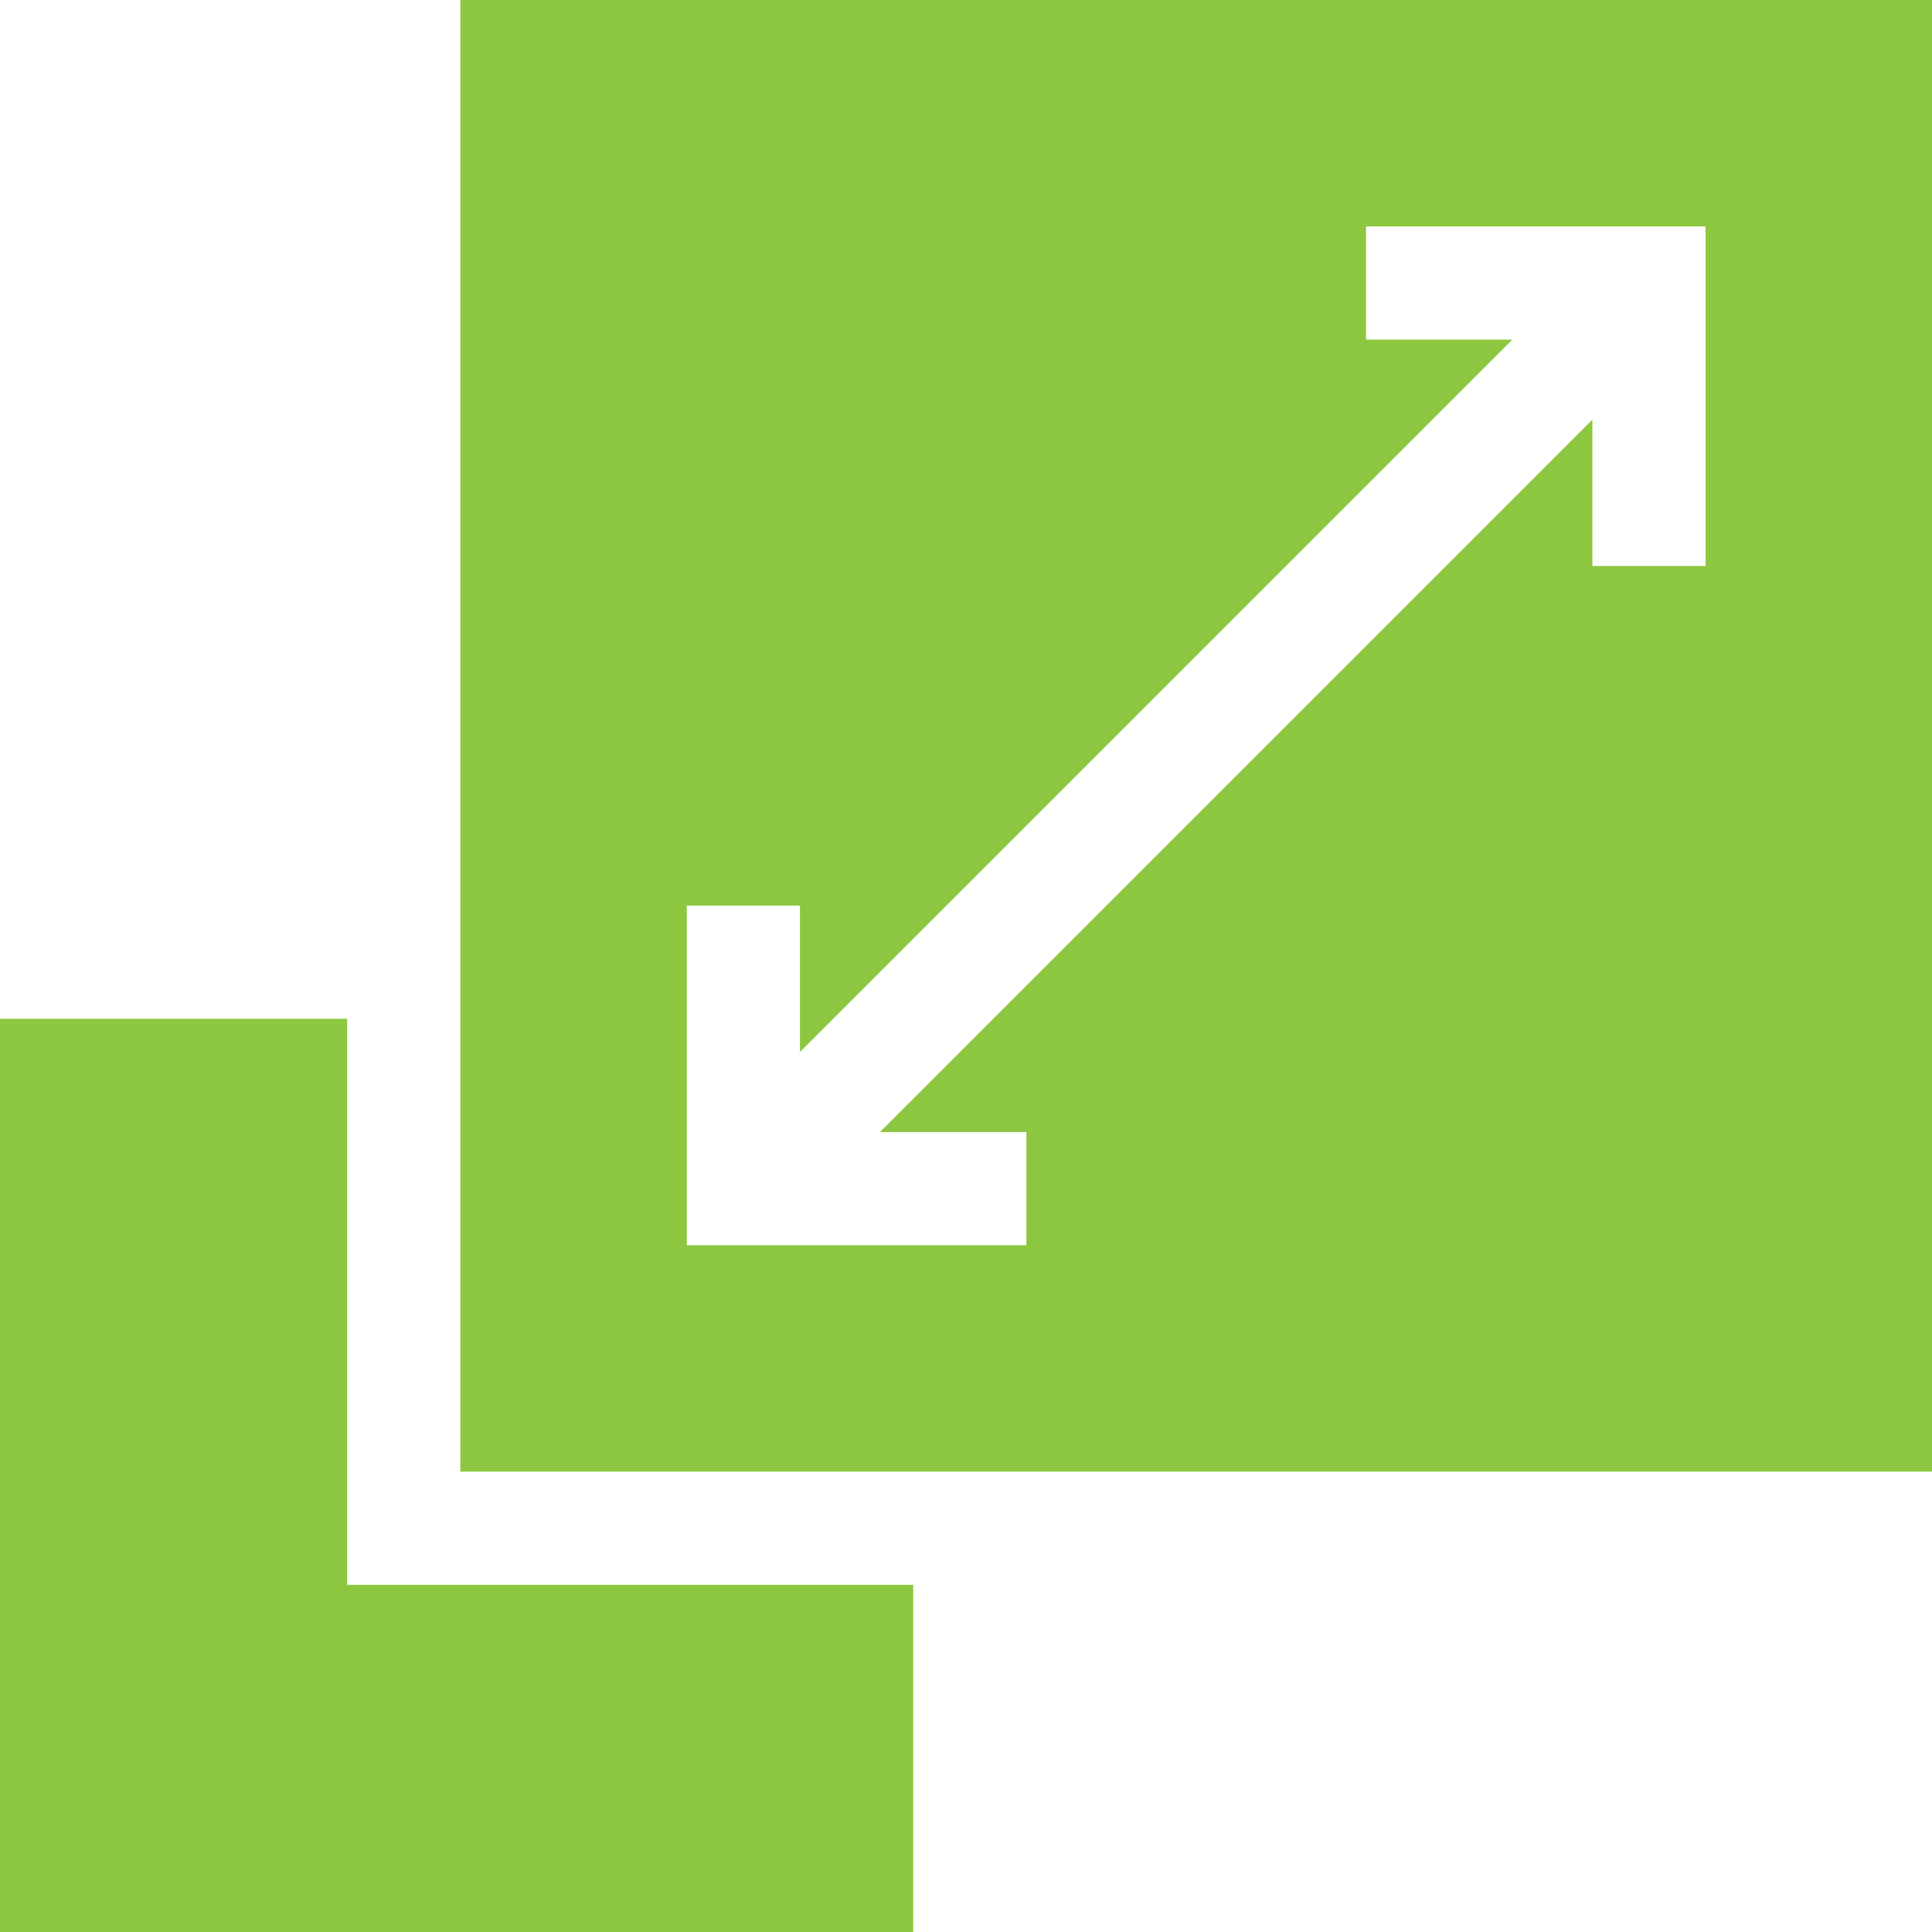
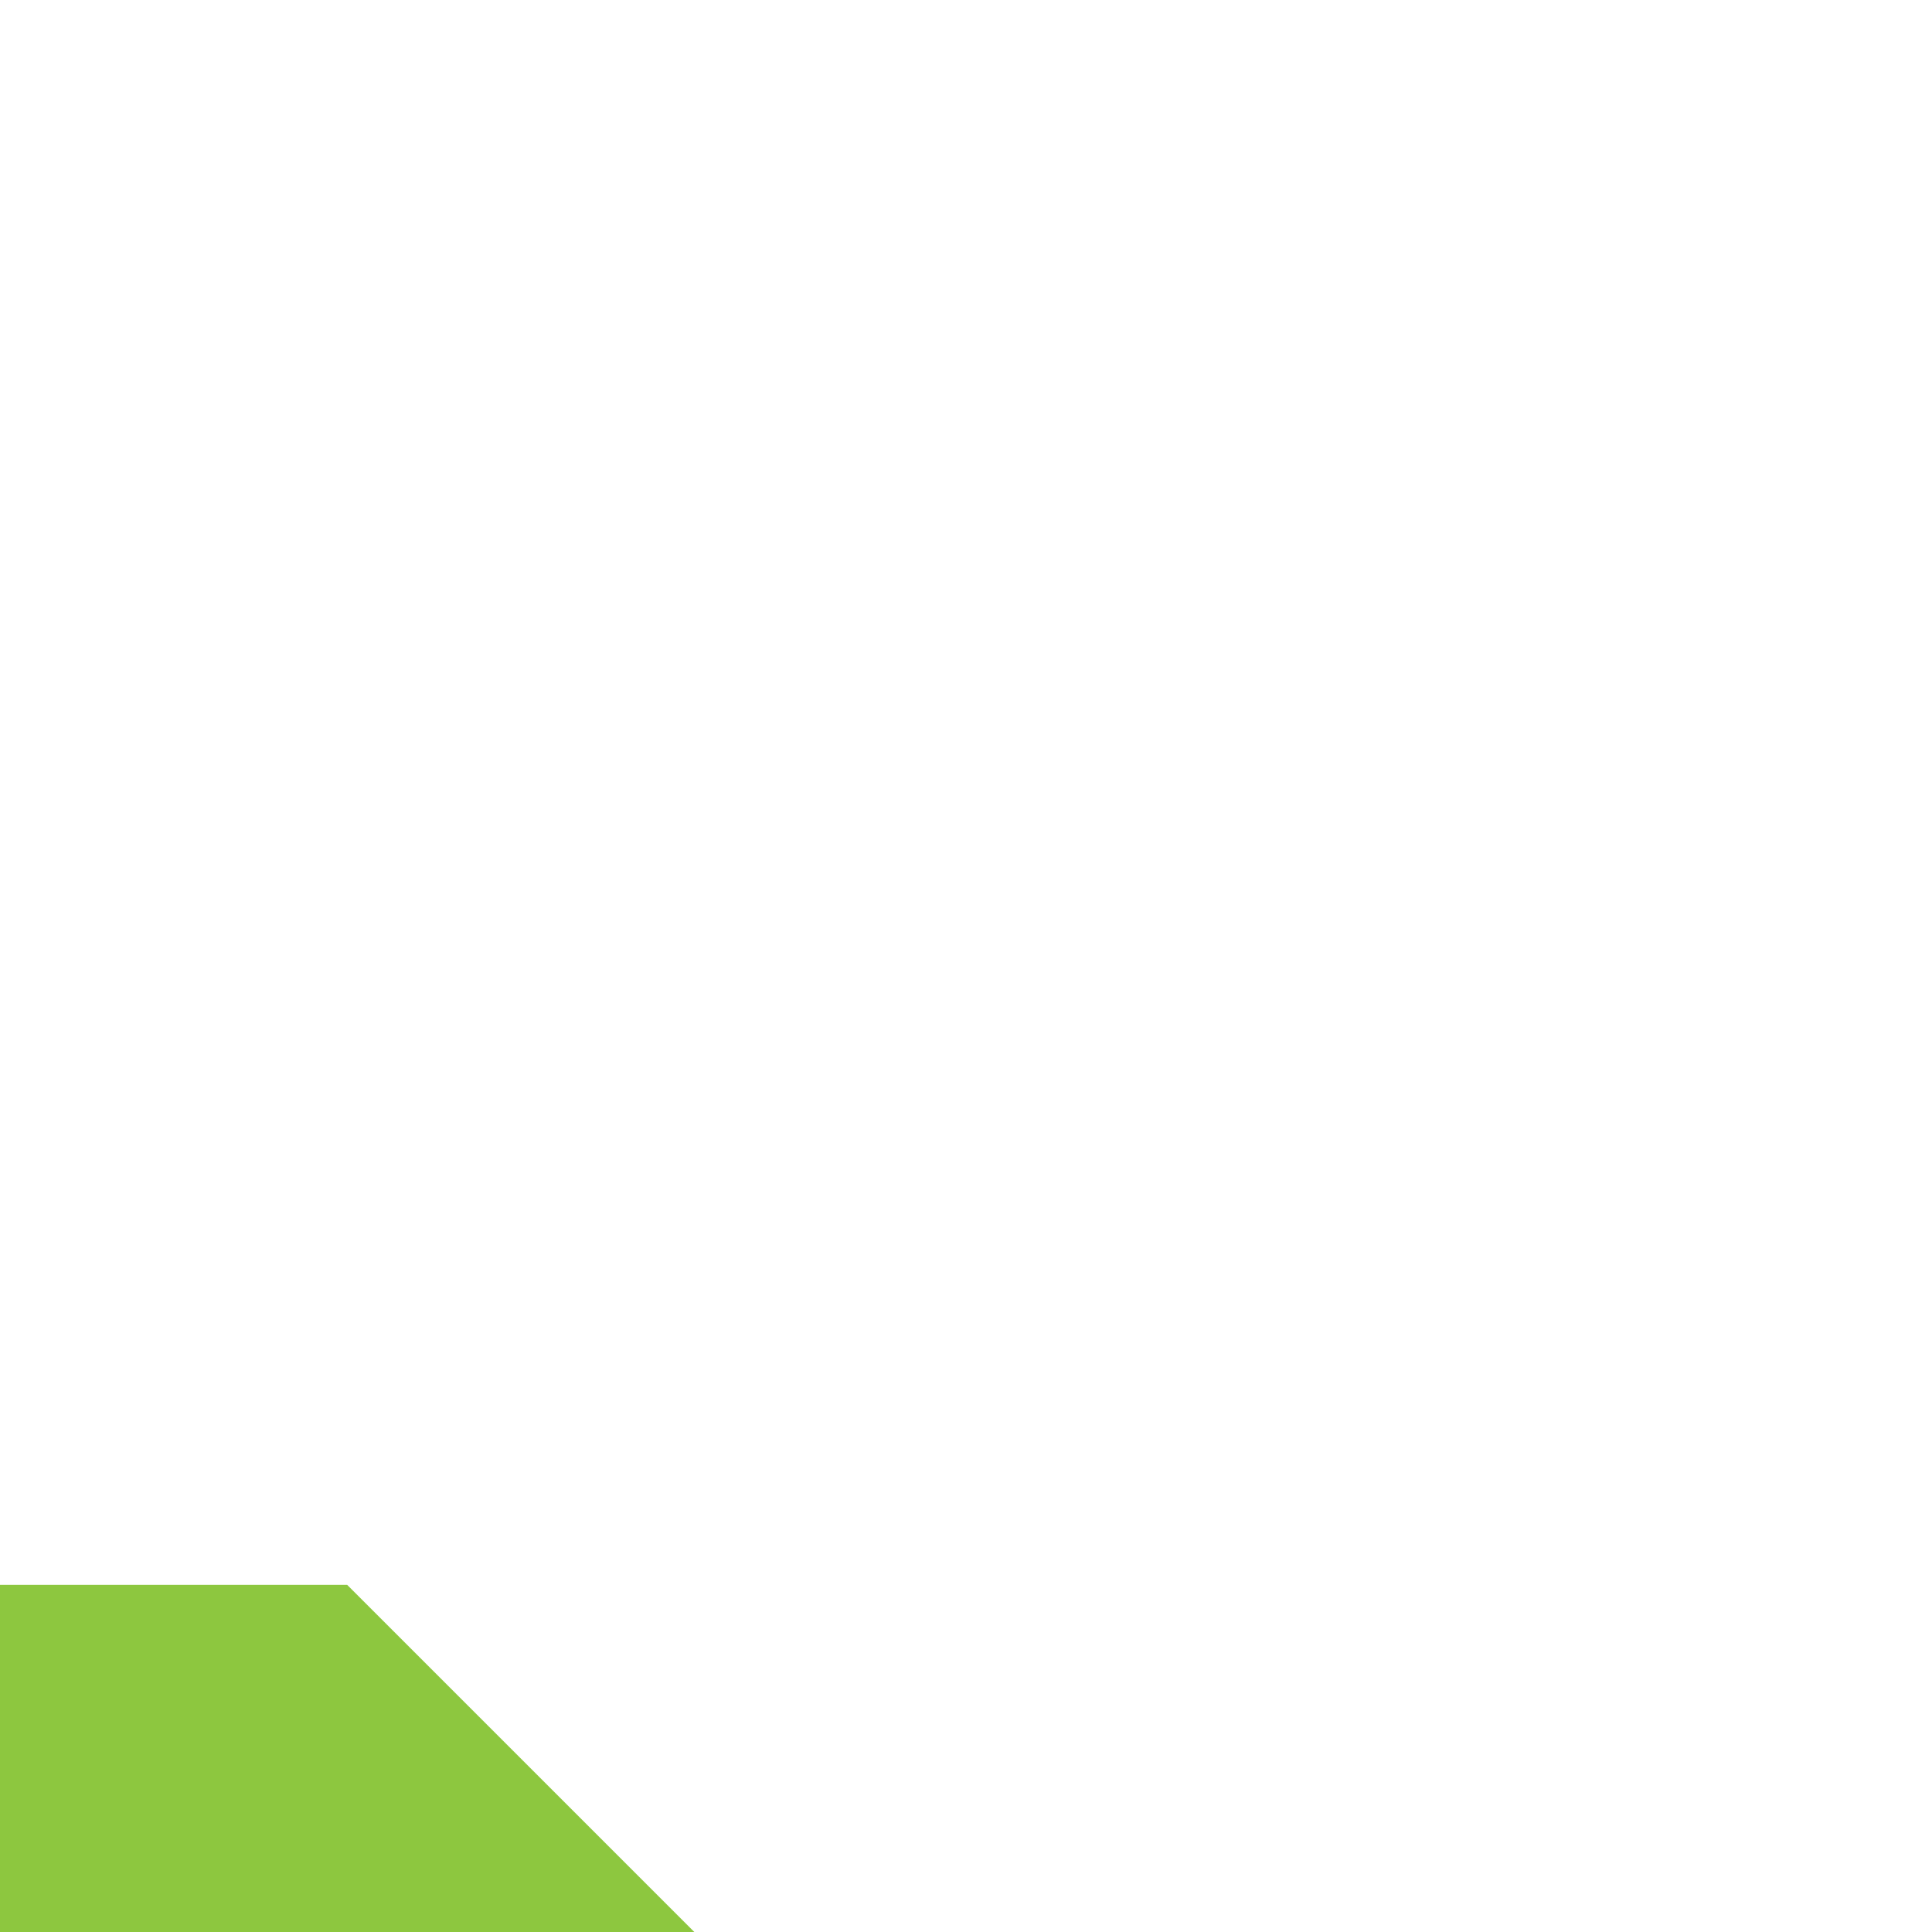
<svg xmlns="http://www.w3.org/2000/svg" version="1.1" width="512" height="512" x="0" y="0" viewBox="0 0 512 512" style="enable-background:new 0 0 512 512" xml:space="preserve" class="">
  <g>
-     <path d="M122 0v390h390V0zm330 150h-30v-38.789L233.211 300H272v30h-90v-90h30v38.789L400.789 90H362V60h90z" fill="#8dc73f" opacity="1" data-original="#000000" class="" />
-     <path d="M92 420V270H0v242h242v-92z" fill="#8dc73f" opacity="1" data-original="#000000" class="" />
+     <path d="M92 420H0v242h242v-92z" fill="#8dc73f" opacity="1" data-original="#000000" class="" />
  </g>
</svg>